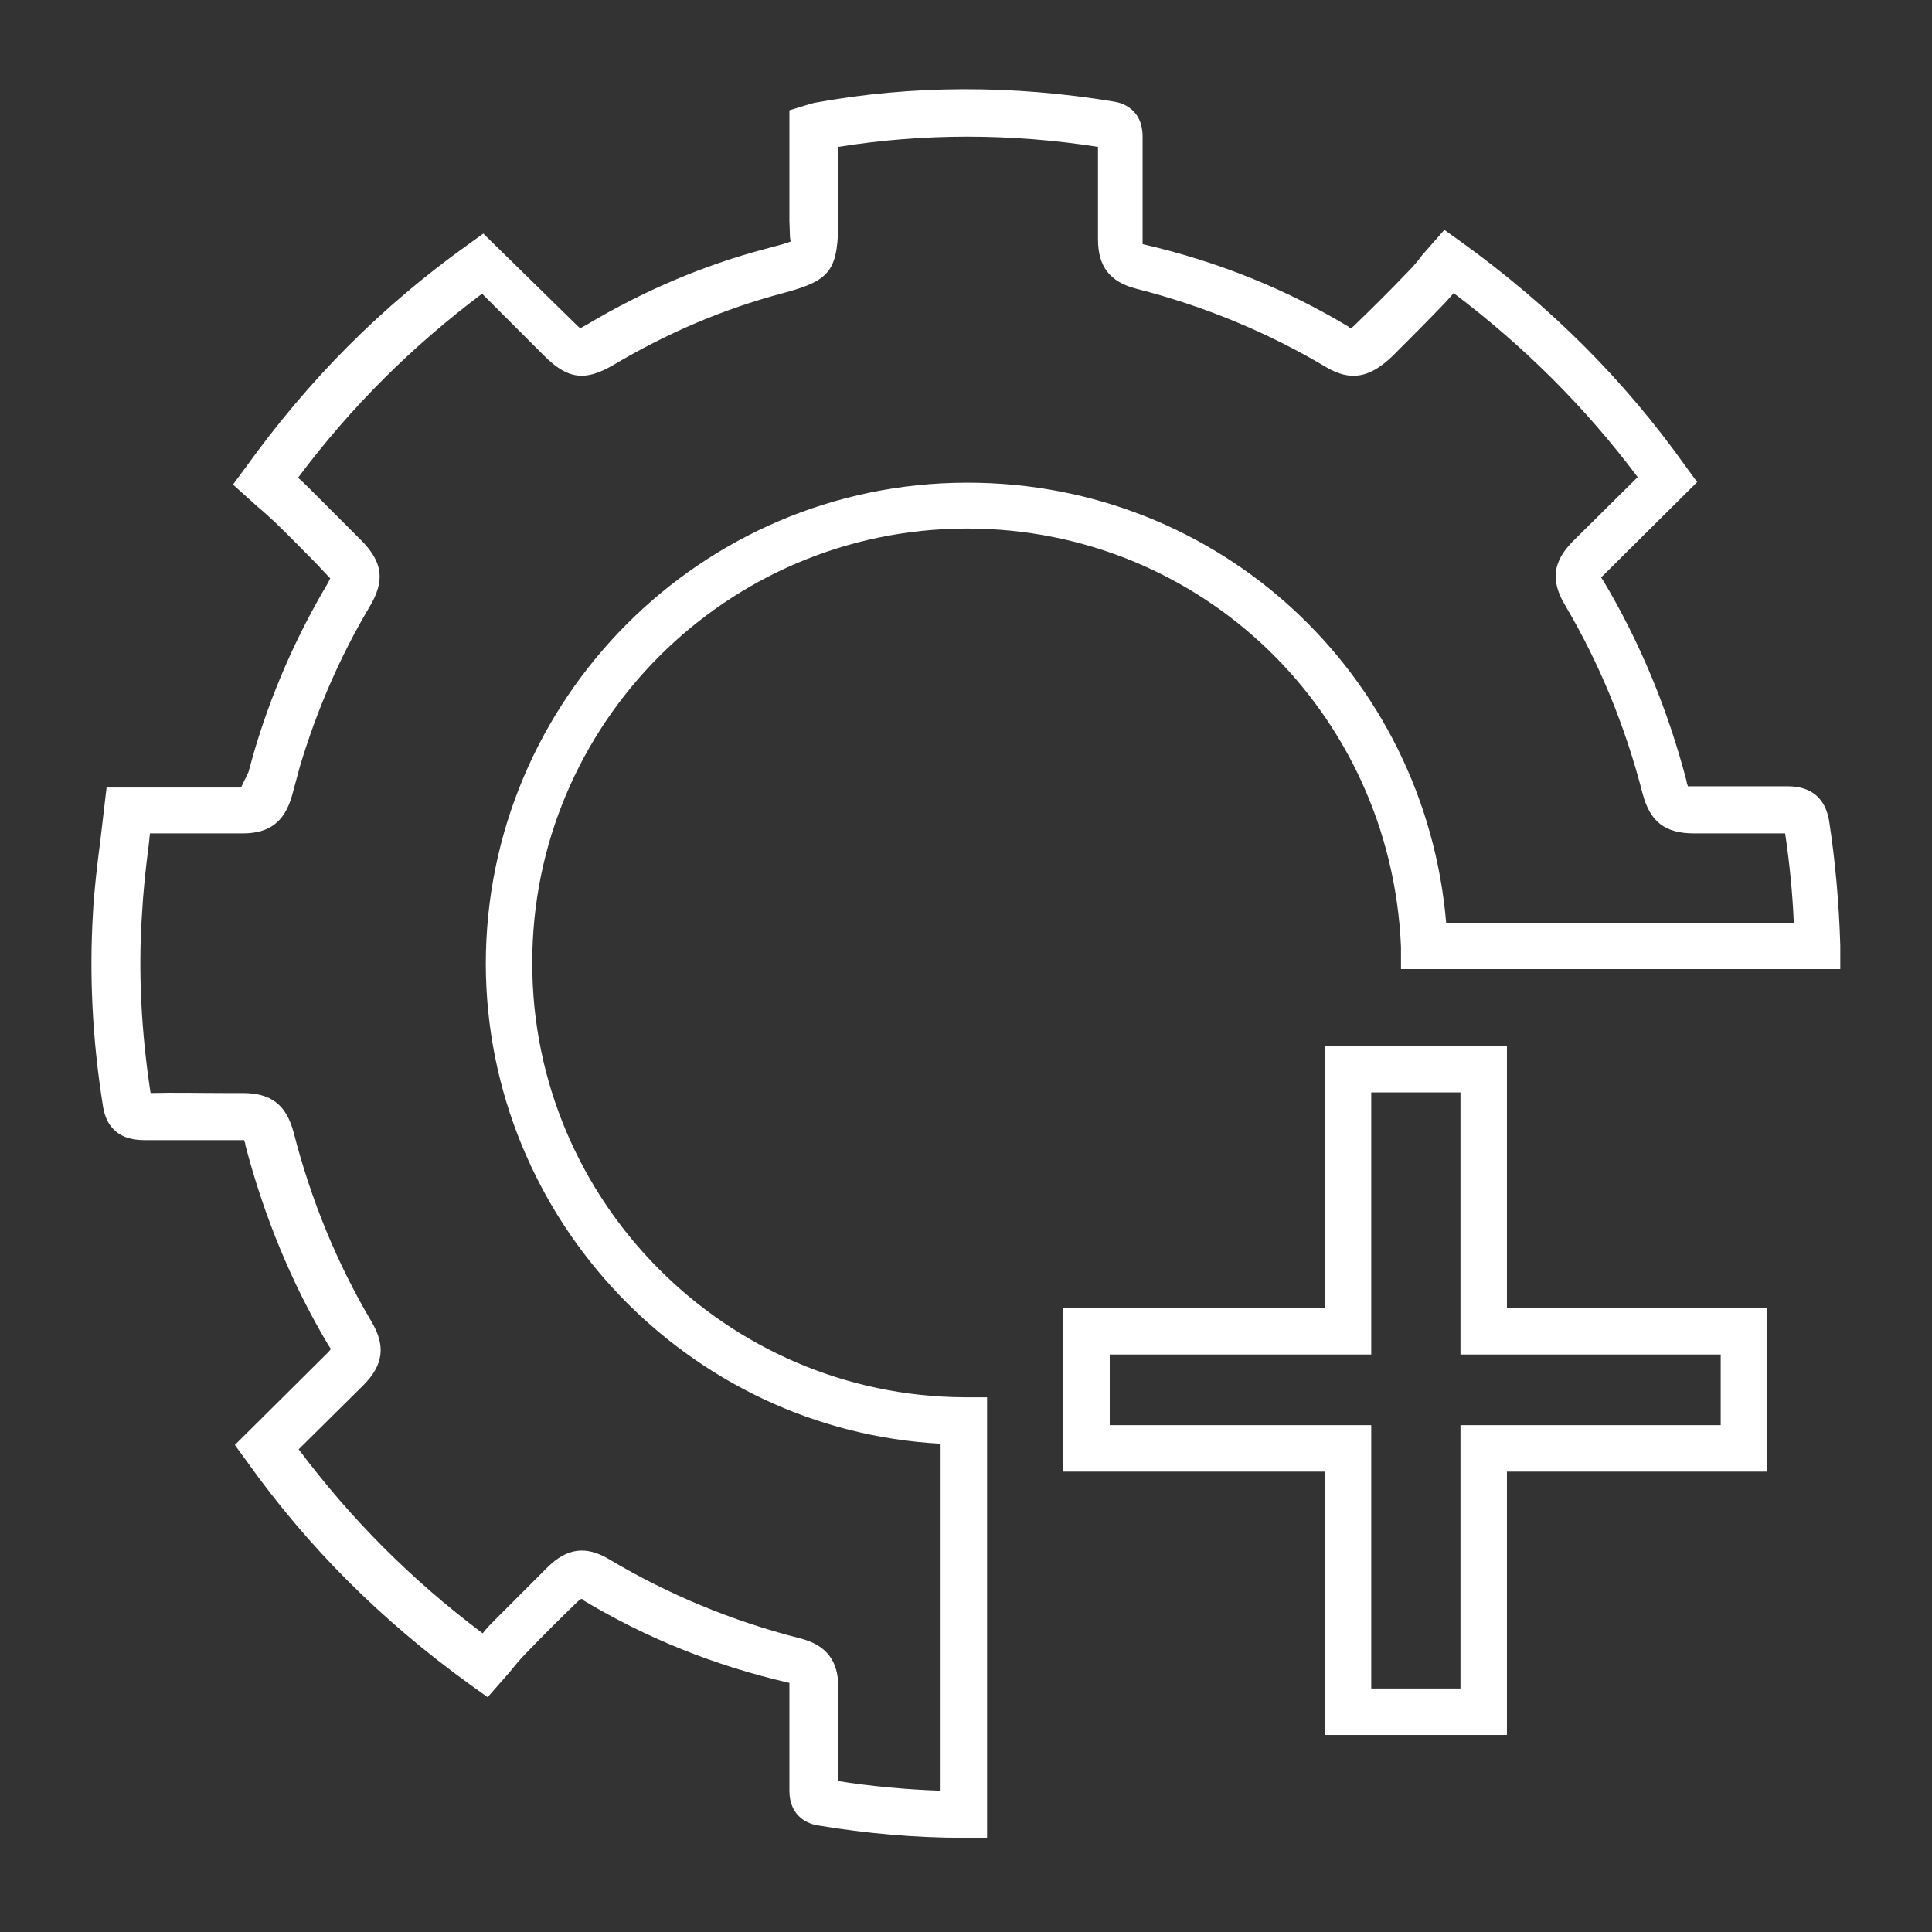
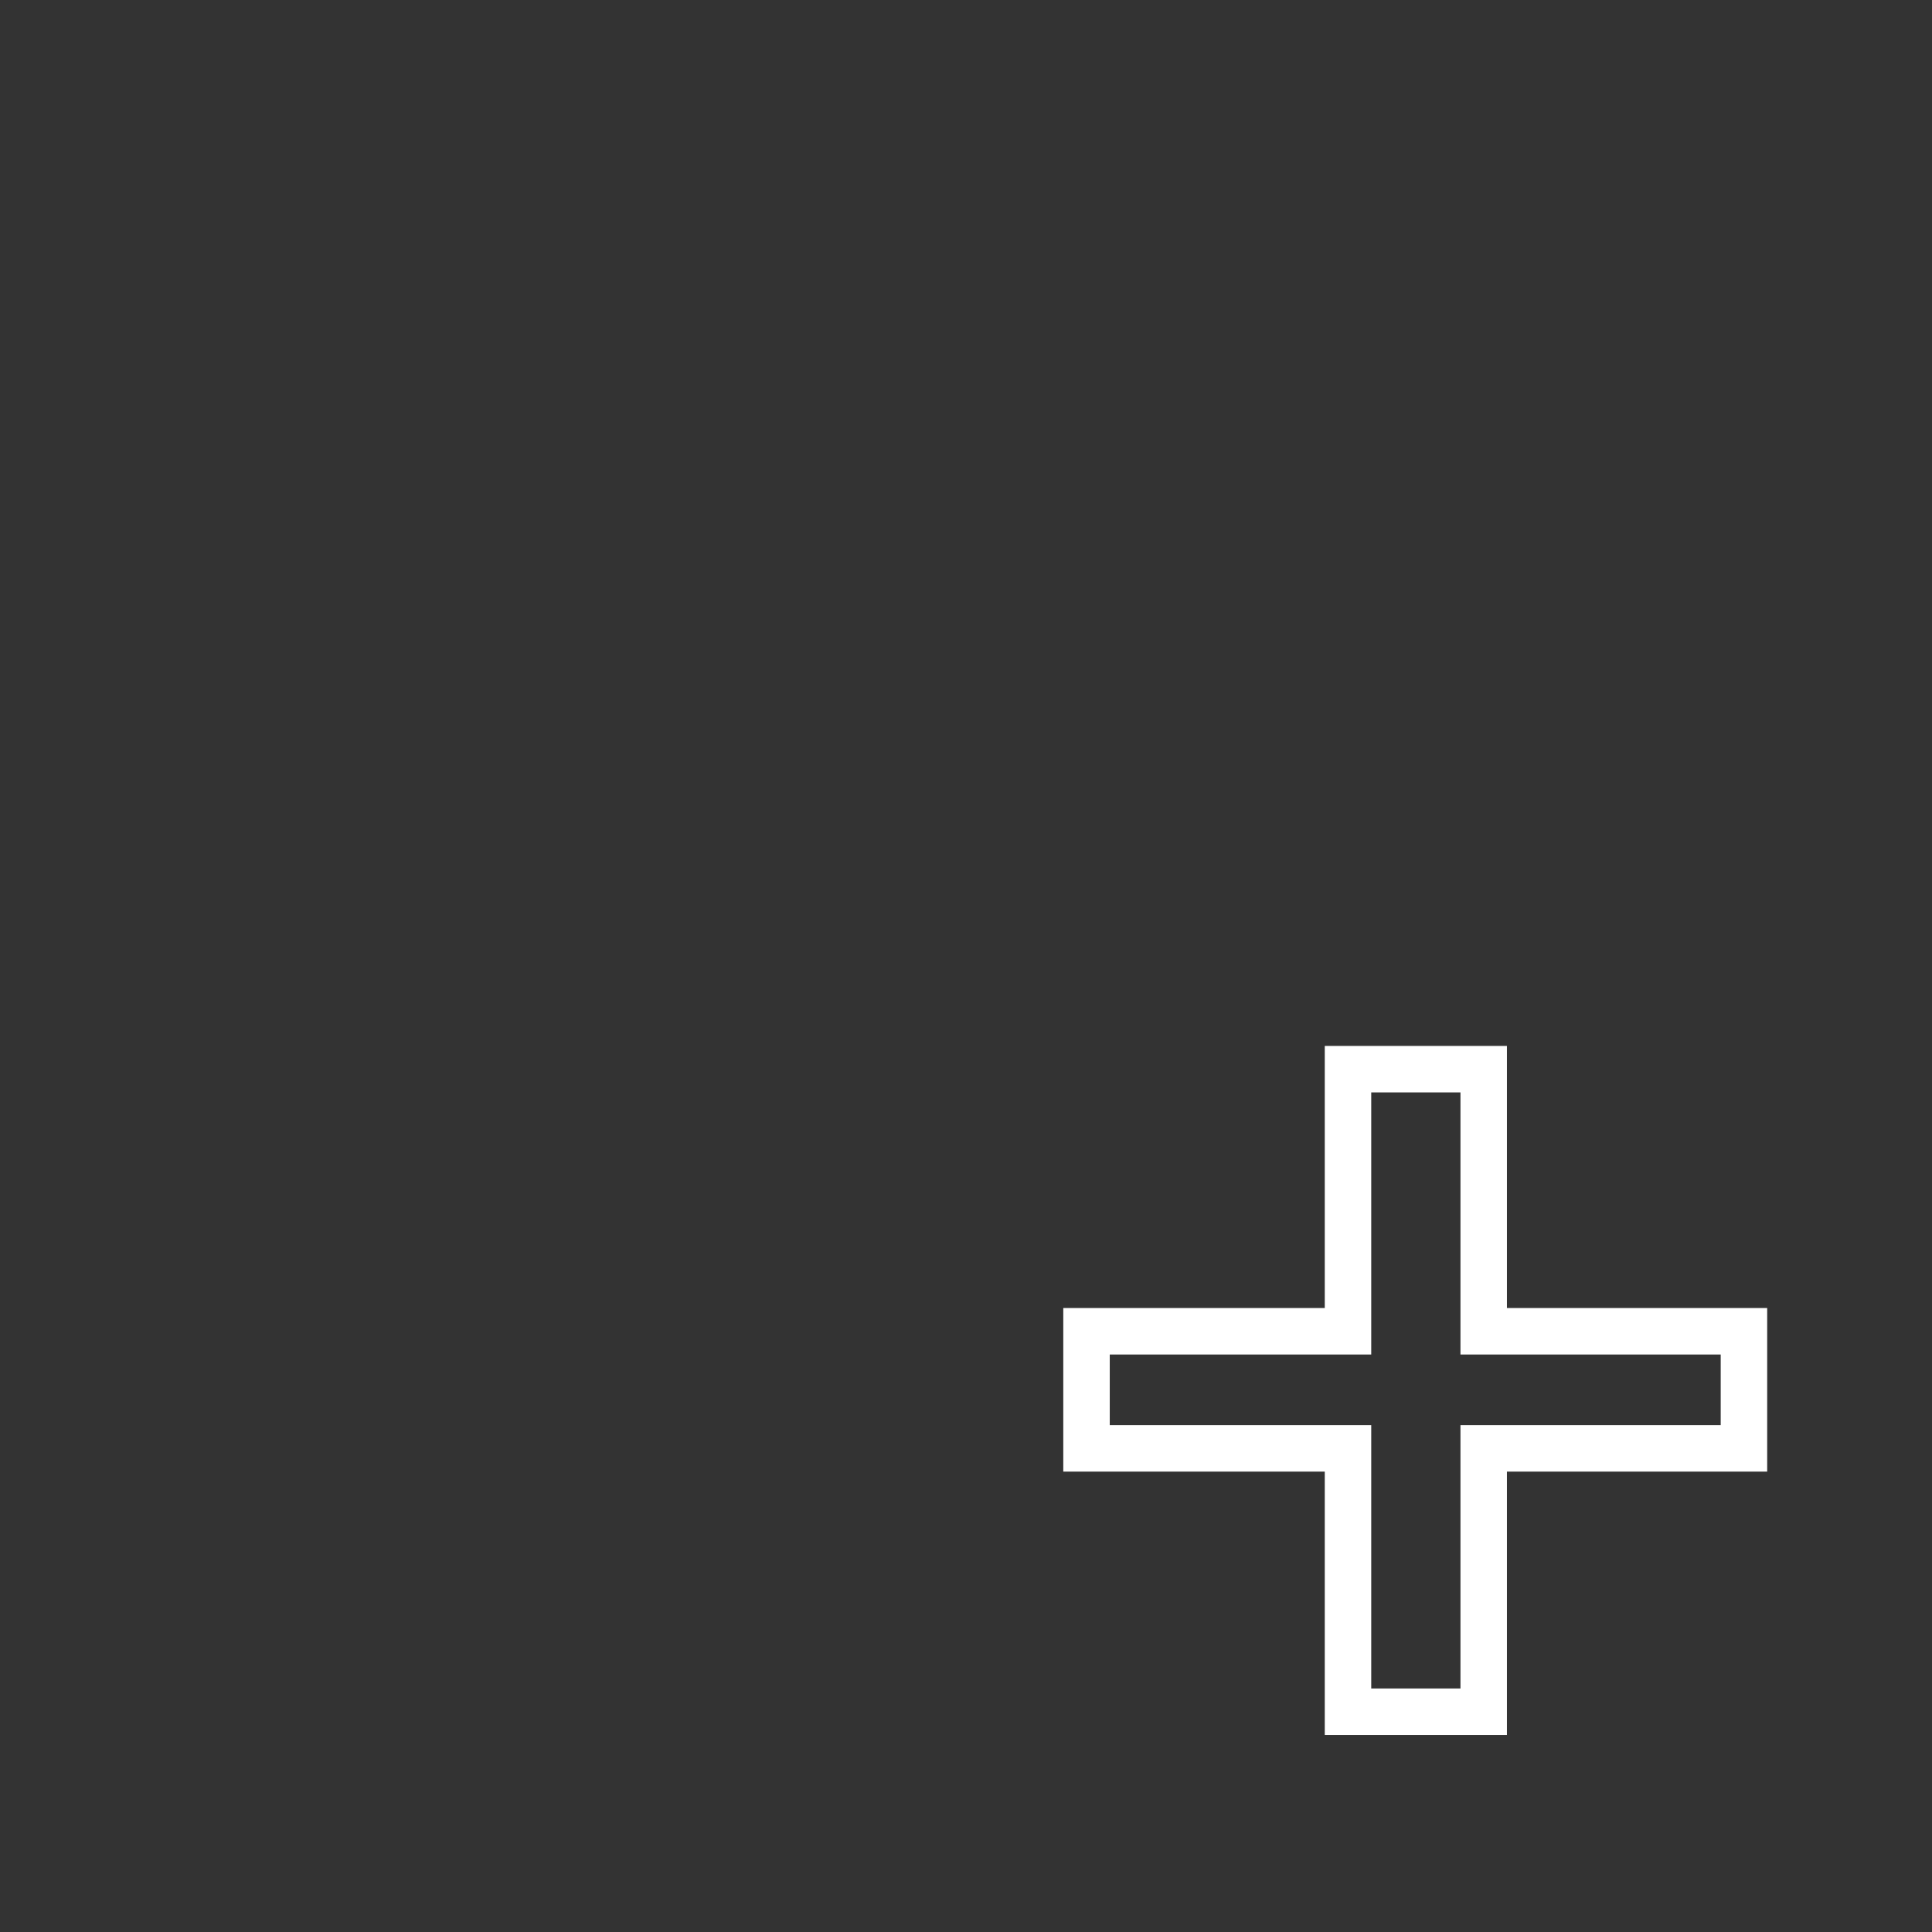
<svg xmlns="http://www.w3.org/2000/svg" id="Ebene_1" data-name="Ebene 1" viewBox="0 0 31.18 31.18">
  <rect x="0" y="0" width="31.18" height="31.18" fill="#333333" stroke="none" />
  <defs>
    <style>
      .cls-1 {
        fill: #fff;
      }
    </style>
  </defs>
  <path class="cls-1" d="m24.32,28h-2.94v-4.25h-4.22v-2.64h4.22v-4.23h2.94v4.23h4.2v2.64h-4.2v4.25Zm-2.19-.75h1.44v-4.25h4.2v-1.14h-4.2v-4.23h-1.44v4.23h-4.22v1.14h4.22v4.25Z" />
-   <path class="cls-1" d="m15.93,29.66h-.38c-.78,0-1.57-.07-2.35-.2-.14-.02-.46-.13-.46-.56,0-.55,0-1.09,0-1.64,0-.07,0-.1,0-.1-1.22-.28-2.32-.73-3.32-1.33-.02-.04-.05-.03-.1.02-.28.27-.56.55-.83.83-.09.09-.18.2-.26.3l-.36.41-.28-.2c-1.44-1.04-2.62-2.22-3.61-3.61l-.19-.26,1.49-1.48s.05-.05.06-.07c0,0-.02-.03-.04-.06-.59-.99-1.04-2.08-1.34-3.23,0-.04-.02-.06-.02-.08-.01,0-.04,0-.08,0h-.31c-.41,0-.81,0-1.22,0-.26,0-.6-.08-.67-.56-.17-1.06-.22-2.11-.16-3.1h0c.02-.39.07-.79.12-1.18l.1-.85h2.17s.12-.25.12-.25l.08-.29c.28-.96.68-1.88,1.19-2.74.03-.05.04-.08.05-.1-.01,0-.04-.04-.08-.08l-.16-.17c-.22-.22-.43-.44-.65-.65-.09-.08-.18-.17-.28-.25l-.4-.36.2-.27c1.02-1.42,2.19-2.6,3.59-3.6l.25-.18,1.47,1.44c.05.05.08.08.1.09,0-.01.05-.03.1-.06.92-.55,1.89-.96,2.87-1.22.22-.06.39-.1.43-.13-.03,0-.02-.16-.03-.32v-1.79s.26-.08.26-.08c.07-.02.1-.03.14-.04,1.58-.29,3.21-.29,4.84-.02.14.02.46.13.46.56,0,.55,0,1.09,0,1.64,0,.07,0,.1,0,.1,1.22.28,2.32.73,3.32,1.33.03.04.05.03.1-.02.32-.31.58-.57.83-.83.09-.09.18-.19.26-.3l.36-.41.28.2c1.44,1.04,2.62,2.22,3.61,3.61l.19.26-1.49,1.48s-.05.05-.06.06c0,0,.02.03.04.06.59.99,1.04,2.08,1.34,3.23,0,.04.02.06.02.08.01,0,.04,0,.08,0h.35c.39,0,.79,0,1.18,0,.25,0,.59.08.67.56.1.65.16,1.33.18,2.01v.38s-7.09,0-7.09,0v-.36c-.16-3.79-3.23-6.75-7-6.75h-.02c-3.87.01-7.01,3.16-7,7.02,0,3.84,3.13,6.98,6.97,7h.37v7.1Zm-2.43-.92c.56.09,1.12.14,1.68.16v-5.6c-4.07-.22-7.33-3.62-7.34-7.74,0-4.27,3.47-7.76,7.75-7.77h.03c4.06,0,7.38,3.09,7.72,7.11h5.61c-.02-.49-.07-.98-.14-1.45-.39,0-.76,0-1.12,0h-.35c-.47,0-.71-.19-.83-.64-.28-1.09-.7-2.11-1.25-3.04-.24-.4-.2-.71.13-1.04l1.04-1.03c-.84-1.12-1.82-2.1-2.97-2.97-.06.07-.13.15-.2.22-.26.27-.52.53-.78.79-.38.37-.69.41-1.07.19-.94-.56-1.97-.99-3.07-1.27-.43-.11-.62-.36-.62-.8,0-.5,0-.99,0-1.49-1.41-.22-2.82-.22-4.19,0v1.11c0,.89-.11,1.04-.89,1.25-.98.26-1.88.65-2.74,1.16-.46.27-.74.23-1.12-.15l-1-1c-1.13.85-2.11,1.82-2.97,2.97.07.06.13.12.19.18.22.22.44.44.66.66l.16.16c.36.36.4.66.14,1.09-.48.81-.85,1.67-1.12,2.57l-.13.48c-.12.41-.36.6-.79.6h-1.13s-.37,0-.37,0l-.02.19c-.05.38-.09.76-.11,1.14h0c-.06.91-.01,1.88.14,2.86.4-.01.79,0,1.17,0h.31c.47,0,.71.19.83.64.28,1.09.7,2.11,1.25,3.04.24.4.2.71-.13,1.04l-1.04,1.03c.84,1.12,1.81,2.1,2.97,2.97.06-.08.13-.15.2-.22.28-.28.56-.56.84-.84.32-.32.63-.36,1.01-.13.94.56,1.97.99,3.07,1.27.43.11.62.36.62.8,0,.5,0,.99,0,1.49Z" />
</svg>